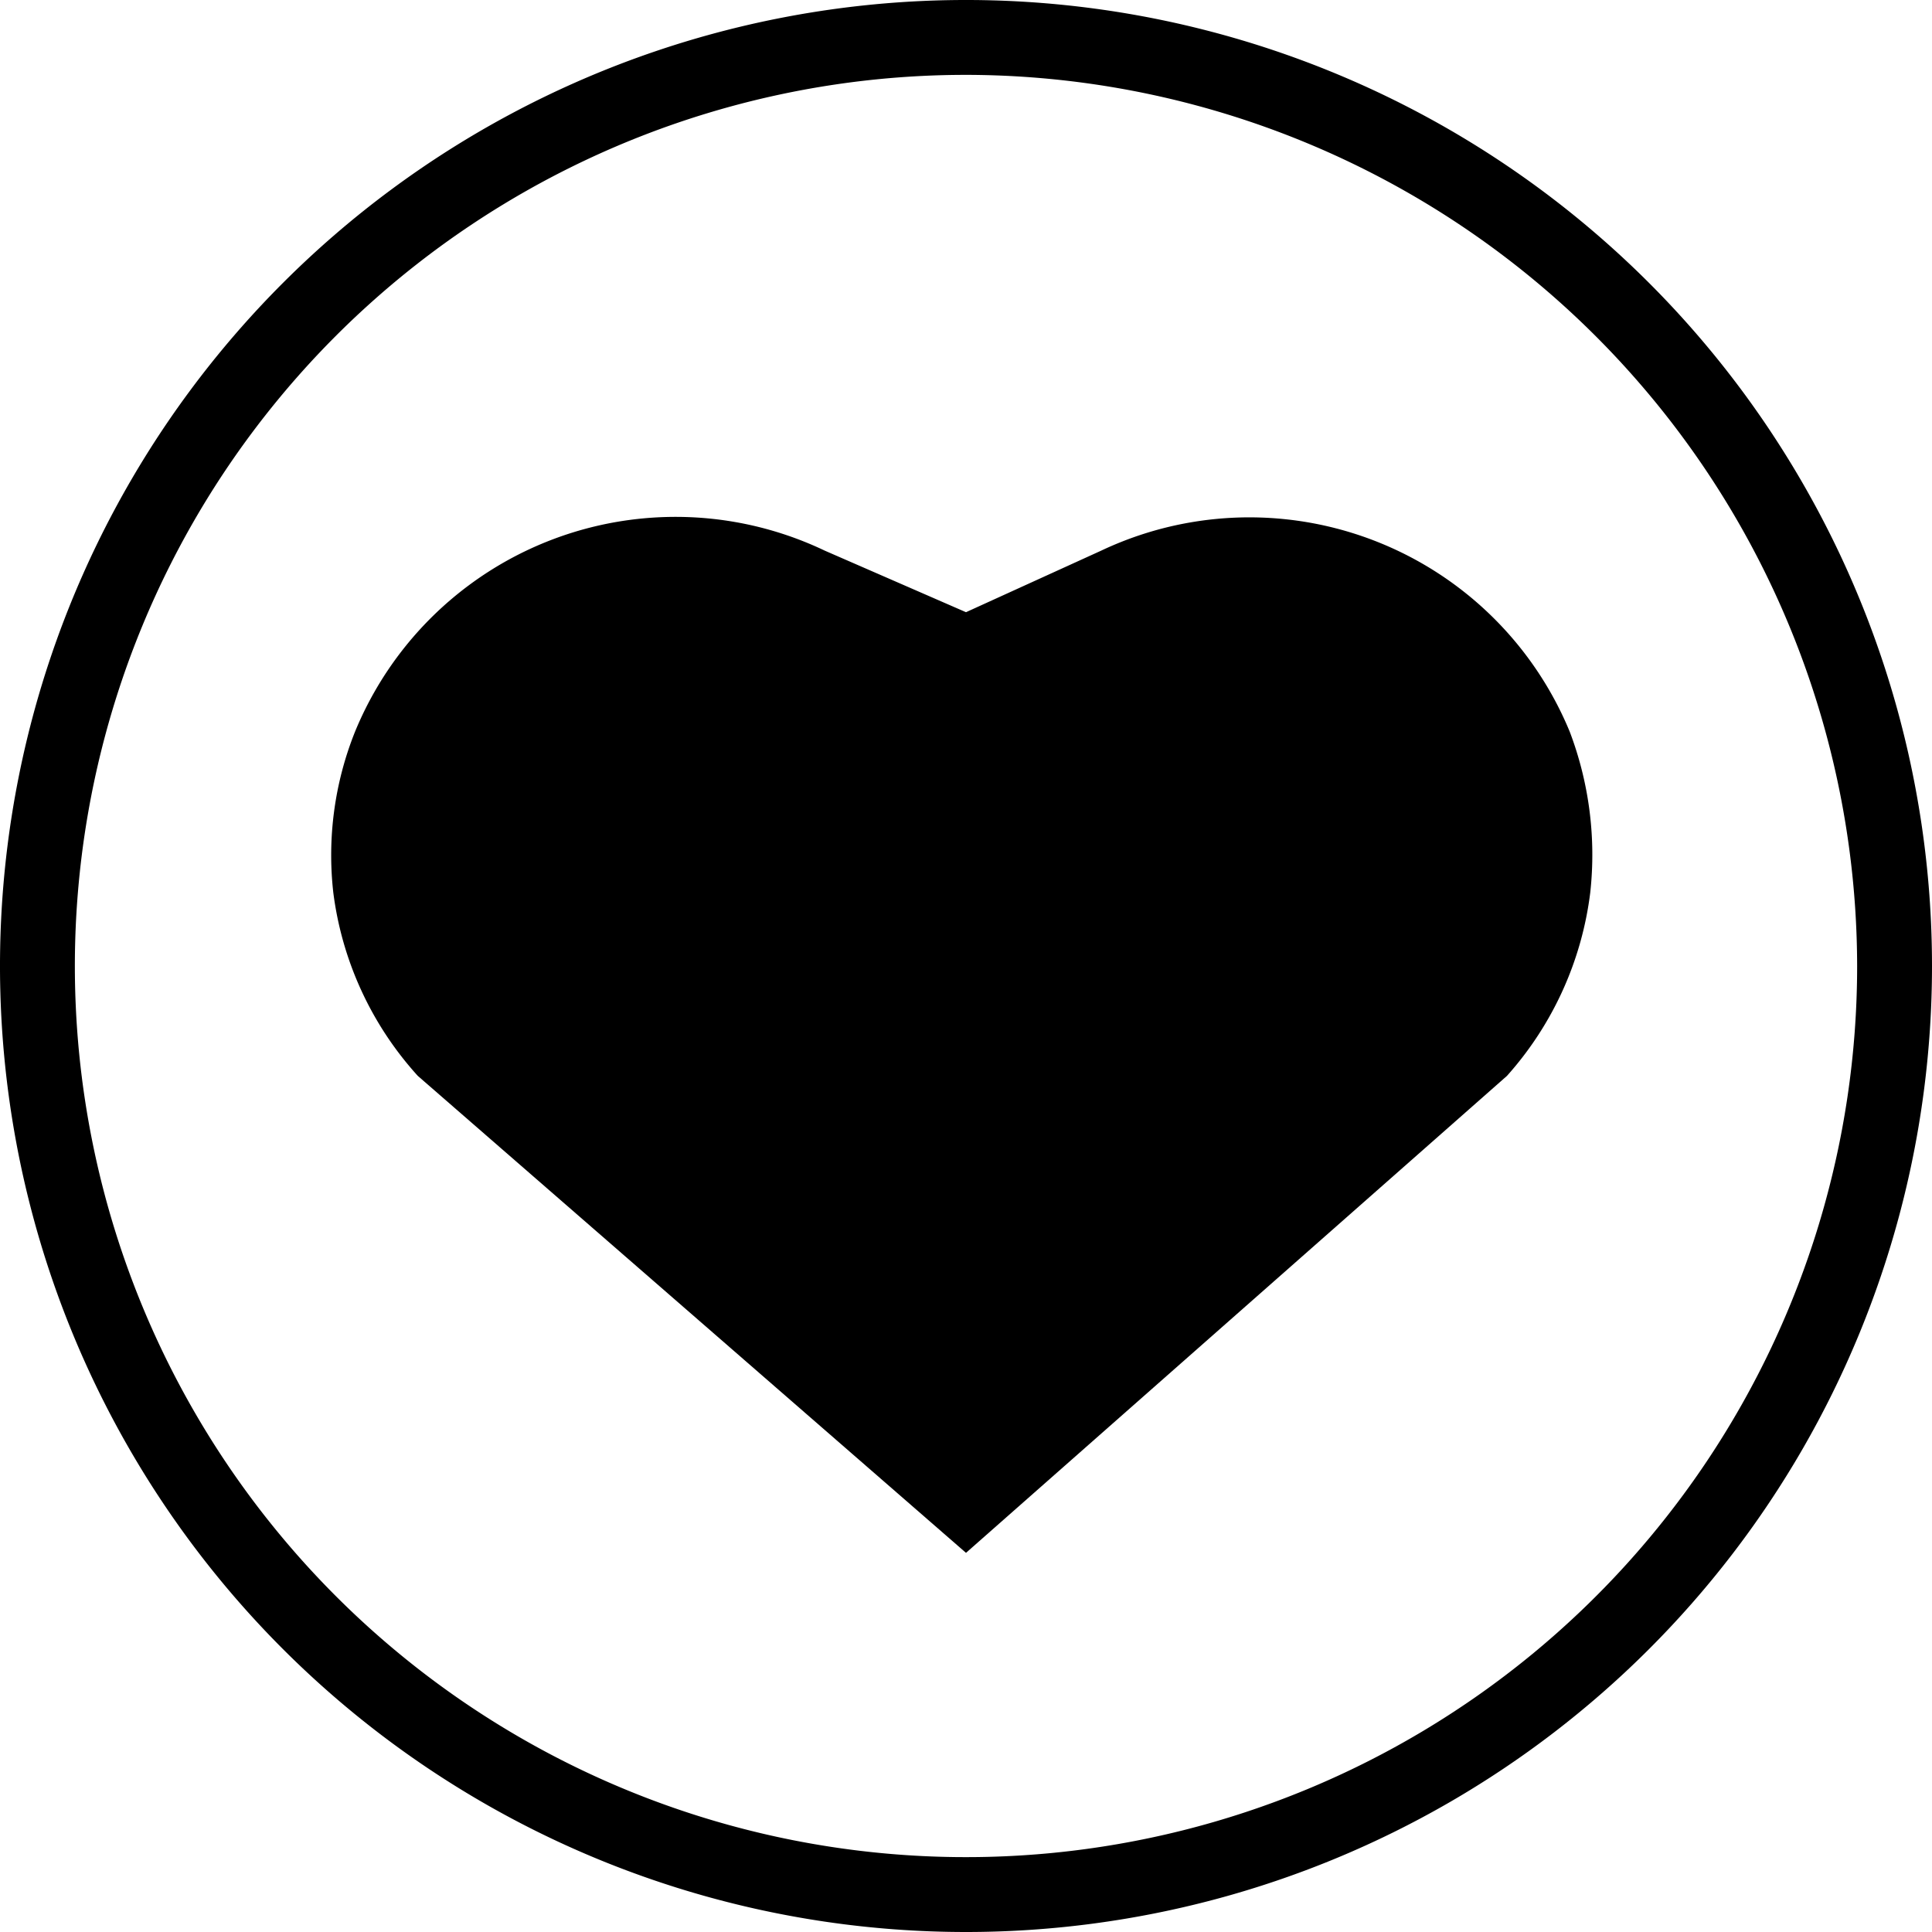
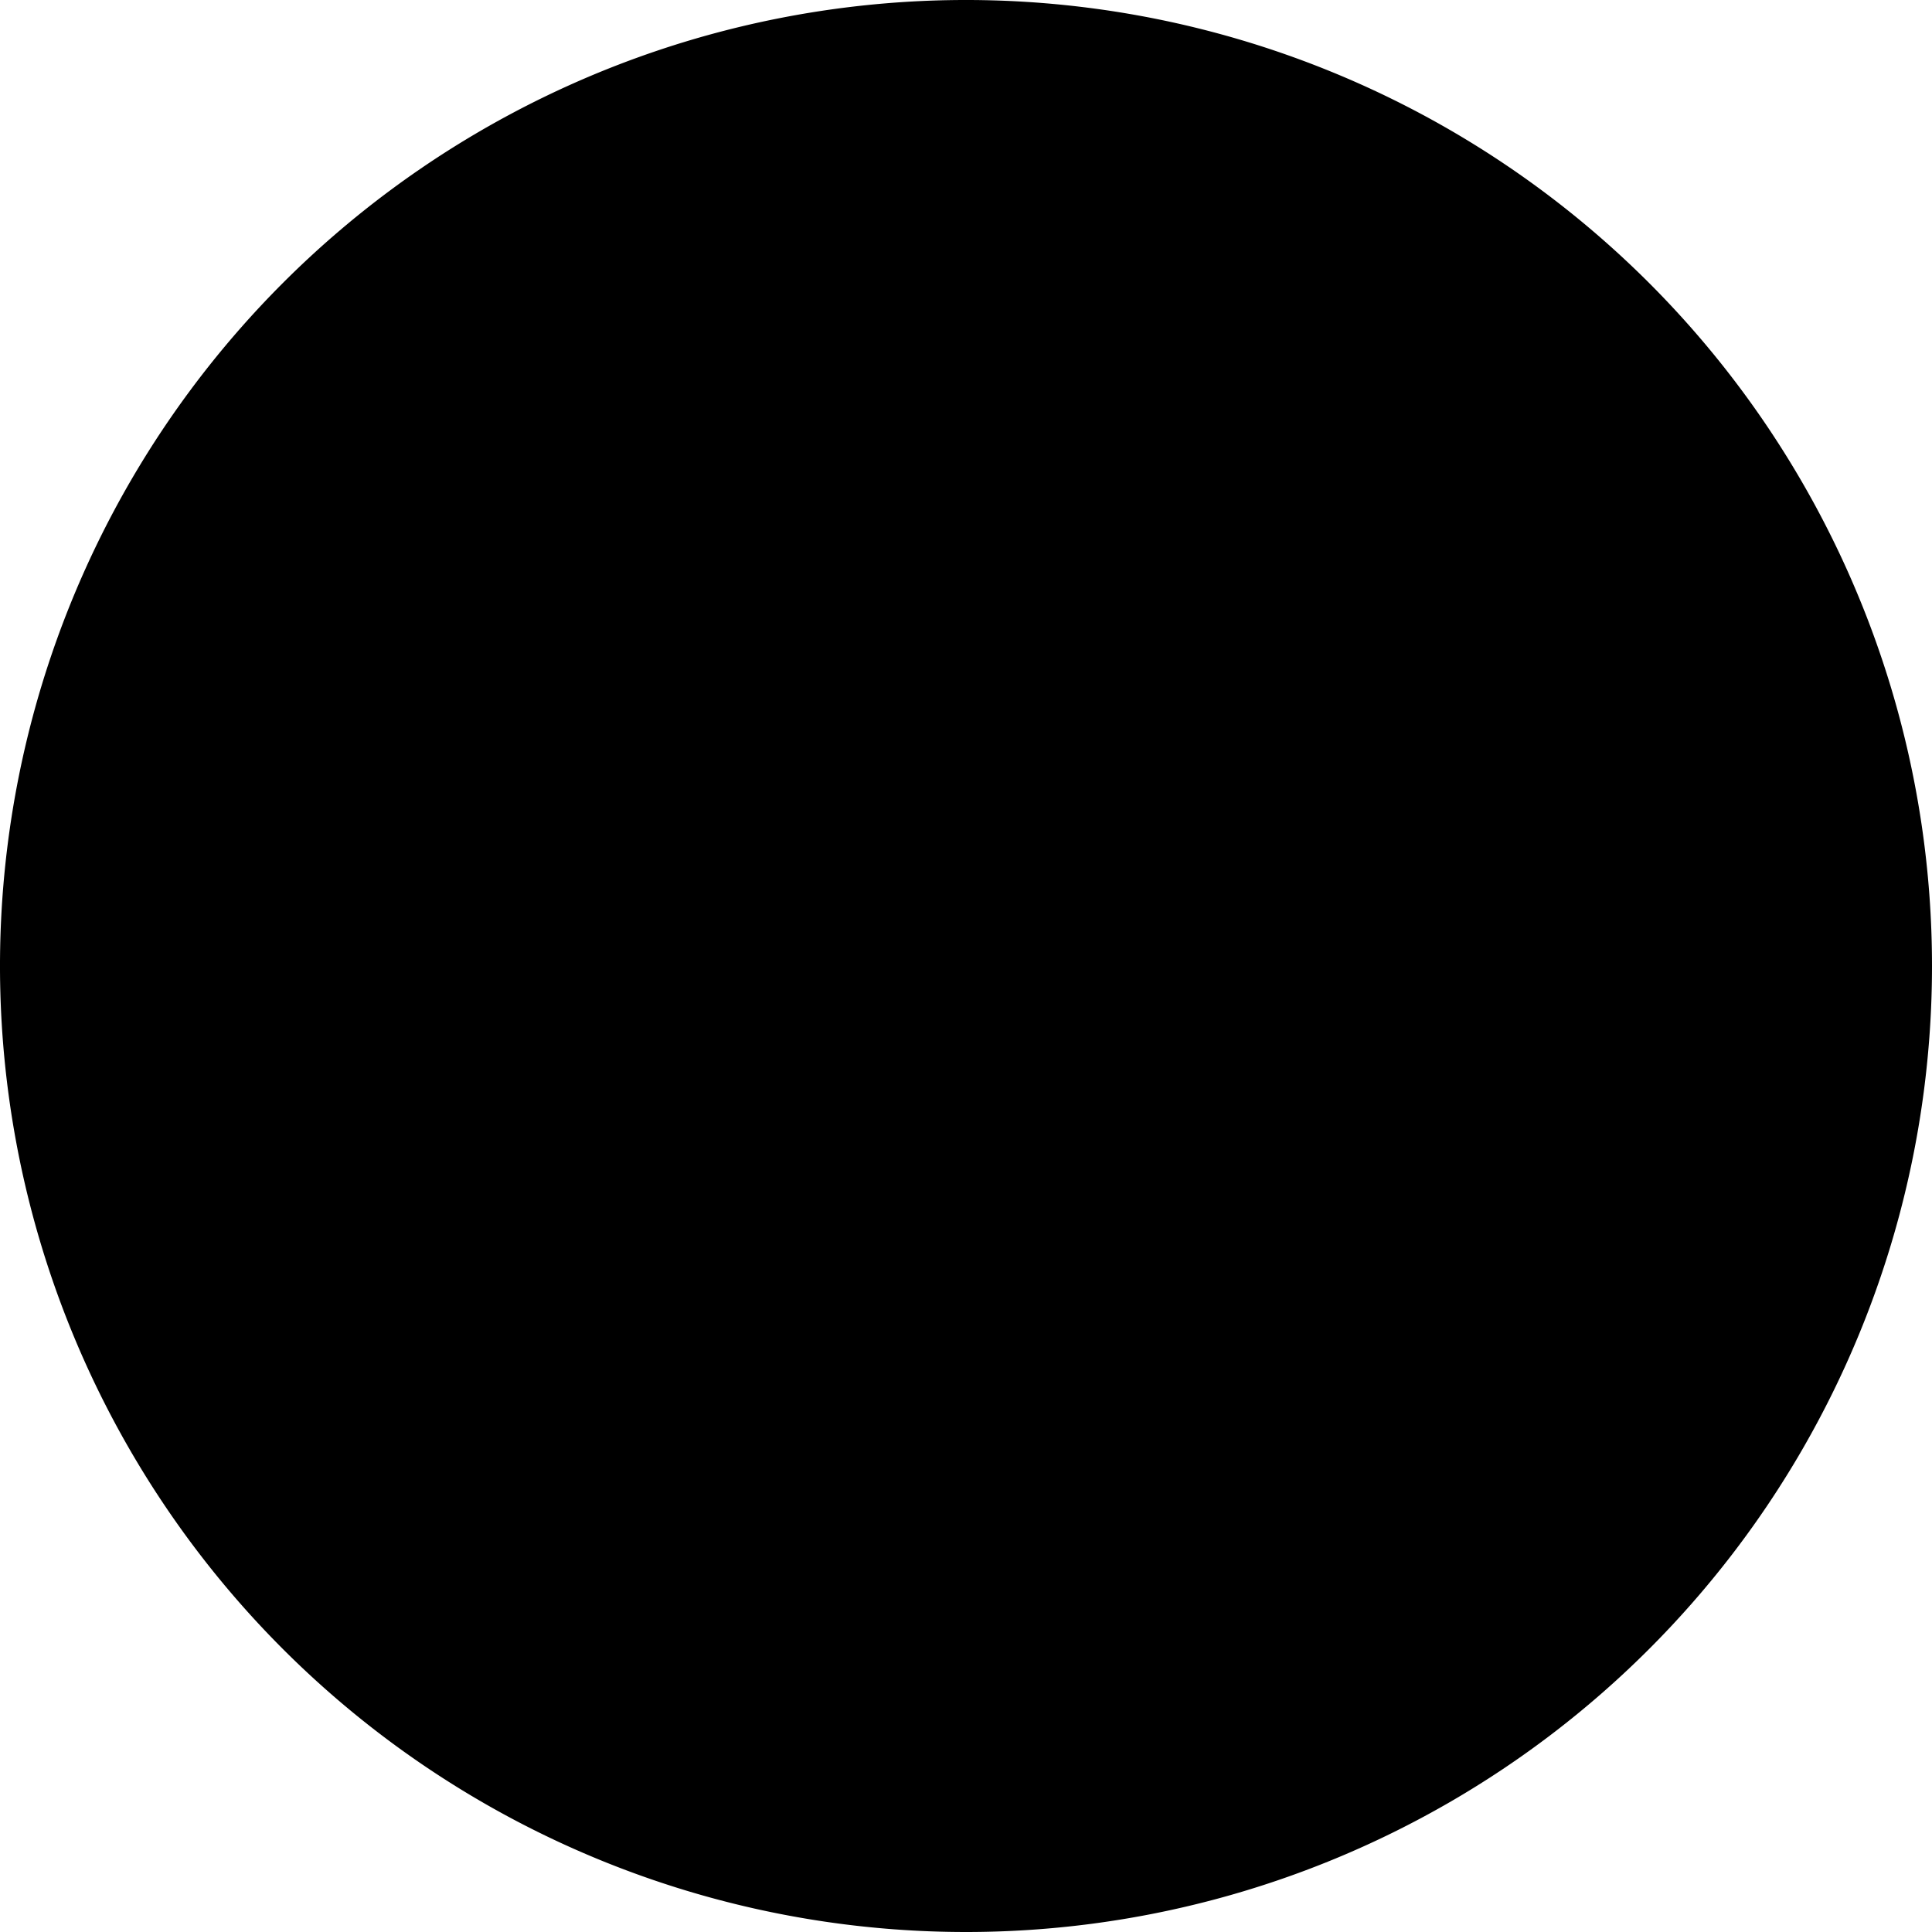
<svg xmlns="http://www.w3.org/2000/svg" id="Layer_1" data-name="Layer 1" viewBox="0 0 16 16">
-   <path d="M8,16a8,8,0,1,1,8-8A8,8,0,0,1,8,16ZM8,.62A7.38,7.38,0,1,0,15.38,8,7.39,7.39,0,0,0,8,.62Z" />
-   <path d="M8,12.86,3.46,8.91a2.78,2.78,0,0,1-.7-1.52,2.75,2.75,0,0,1,.18-1.33,2.87,2.87,0,0,1,3.89-1.5L8,5.07l1.12-.51A2.87,2.87,0,0,1,13,6.06a2.87,2.87,0,0,1,.17,1.33,2.79,2.79,0,0,1-.69,1.52Z" />
+   <path d="M8,16a8,8,0,1,1,8-8A8,8,0,0,1,8,16ZM8,.62Z" />
</svg>